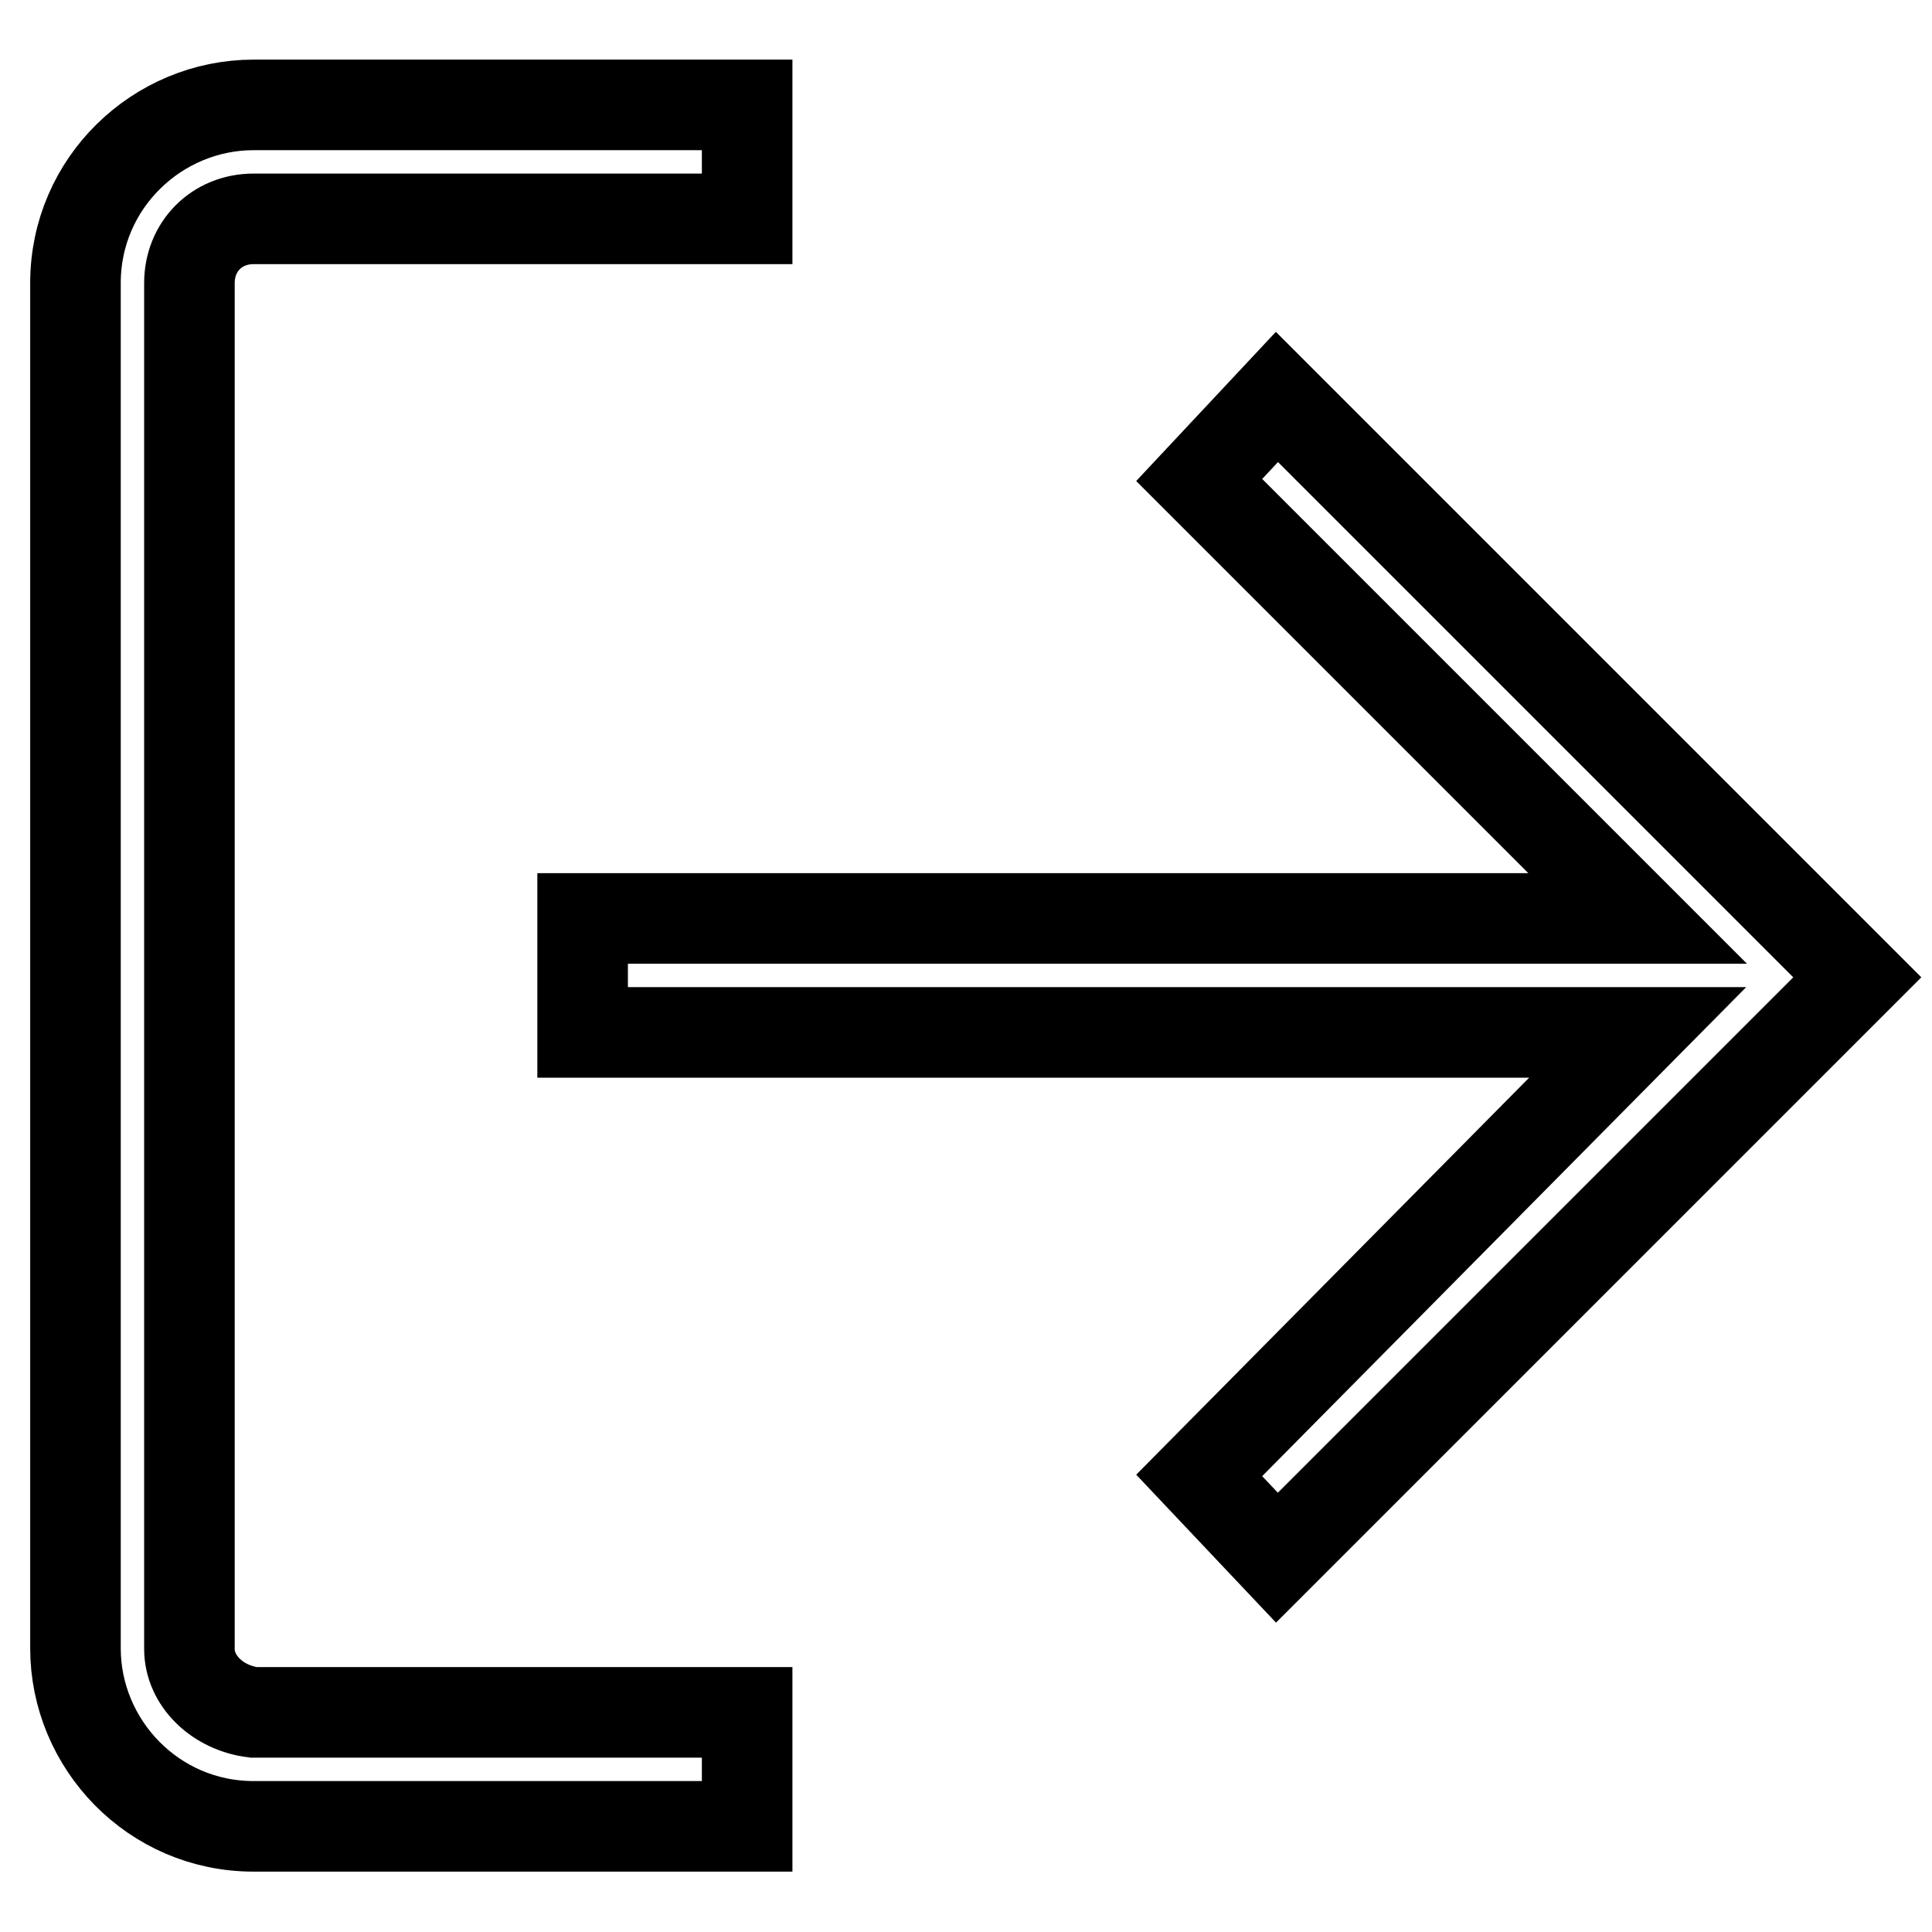
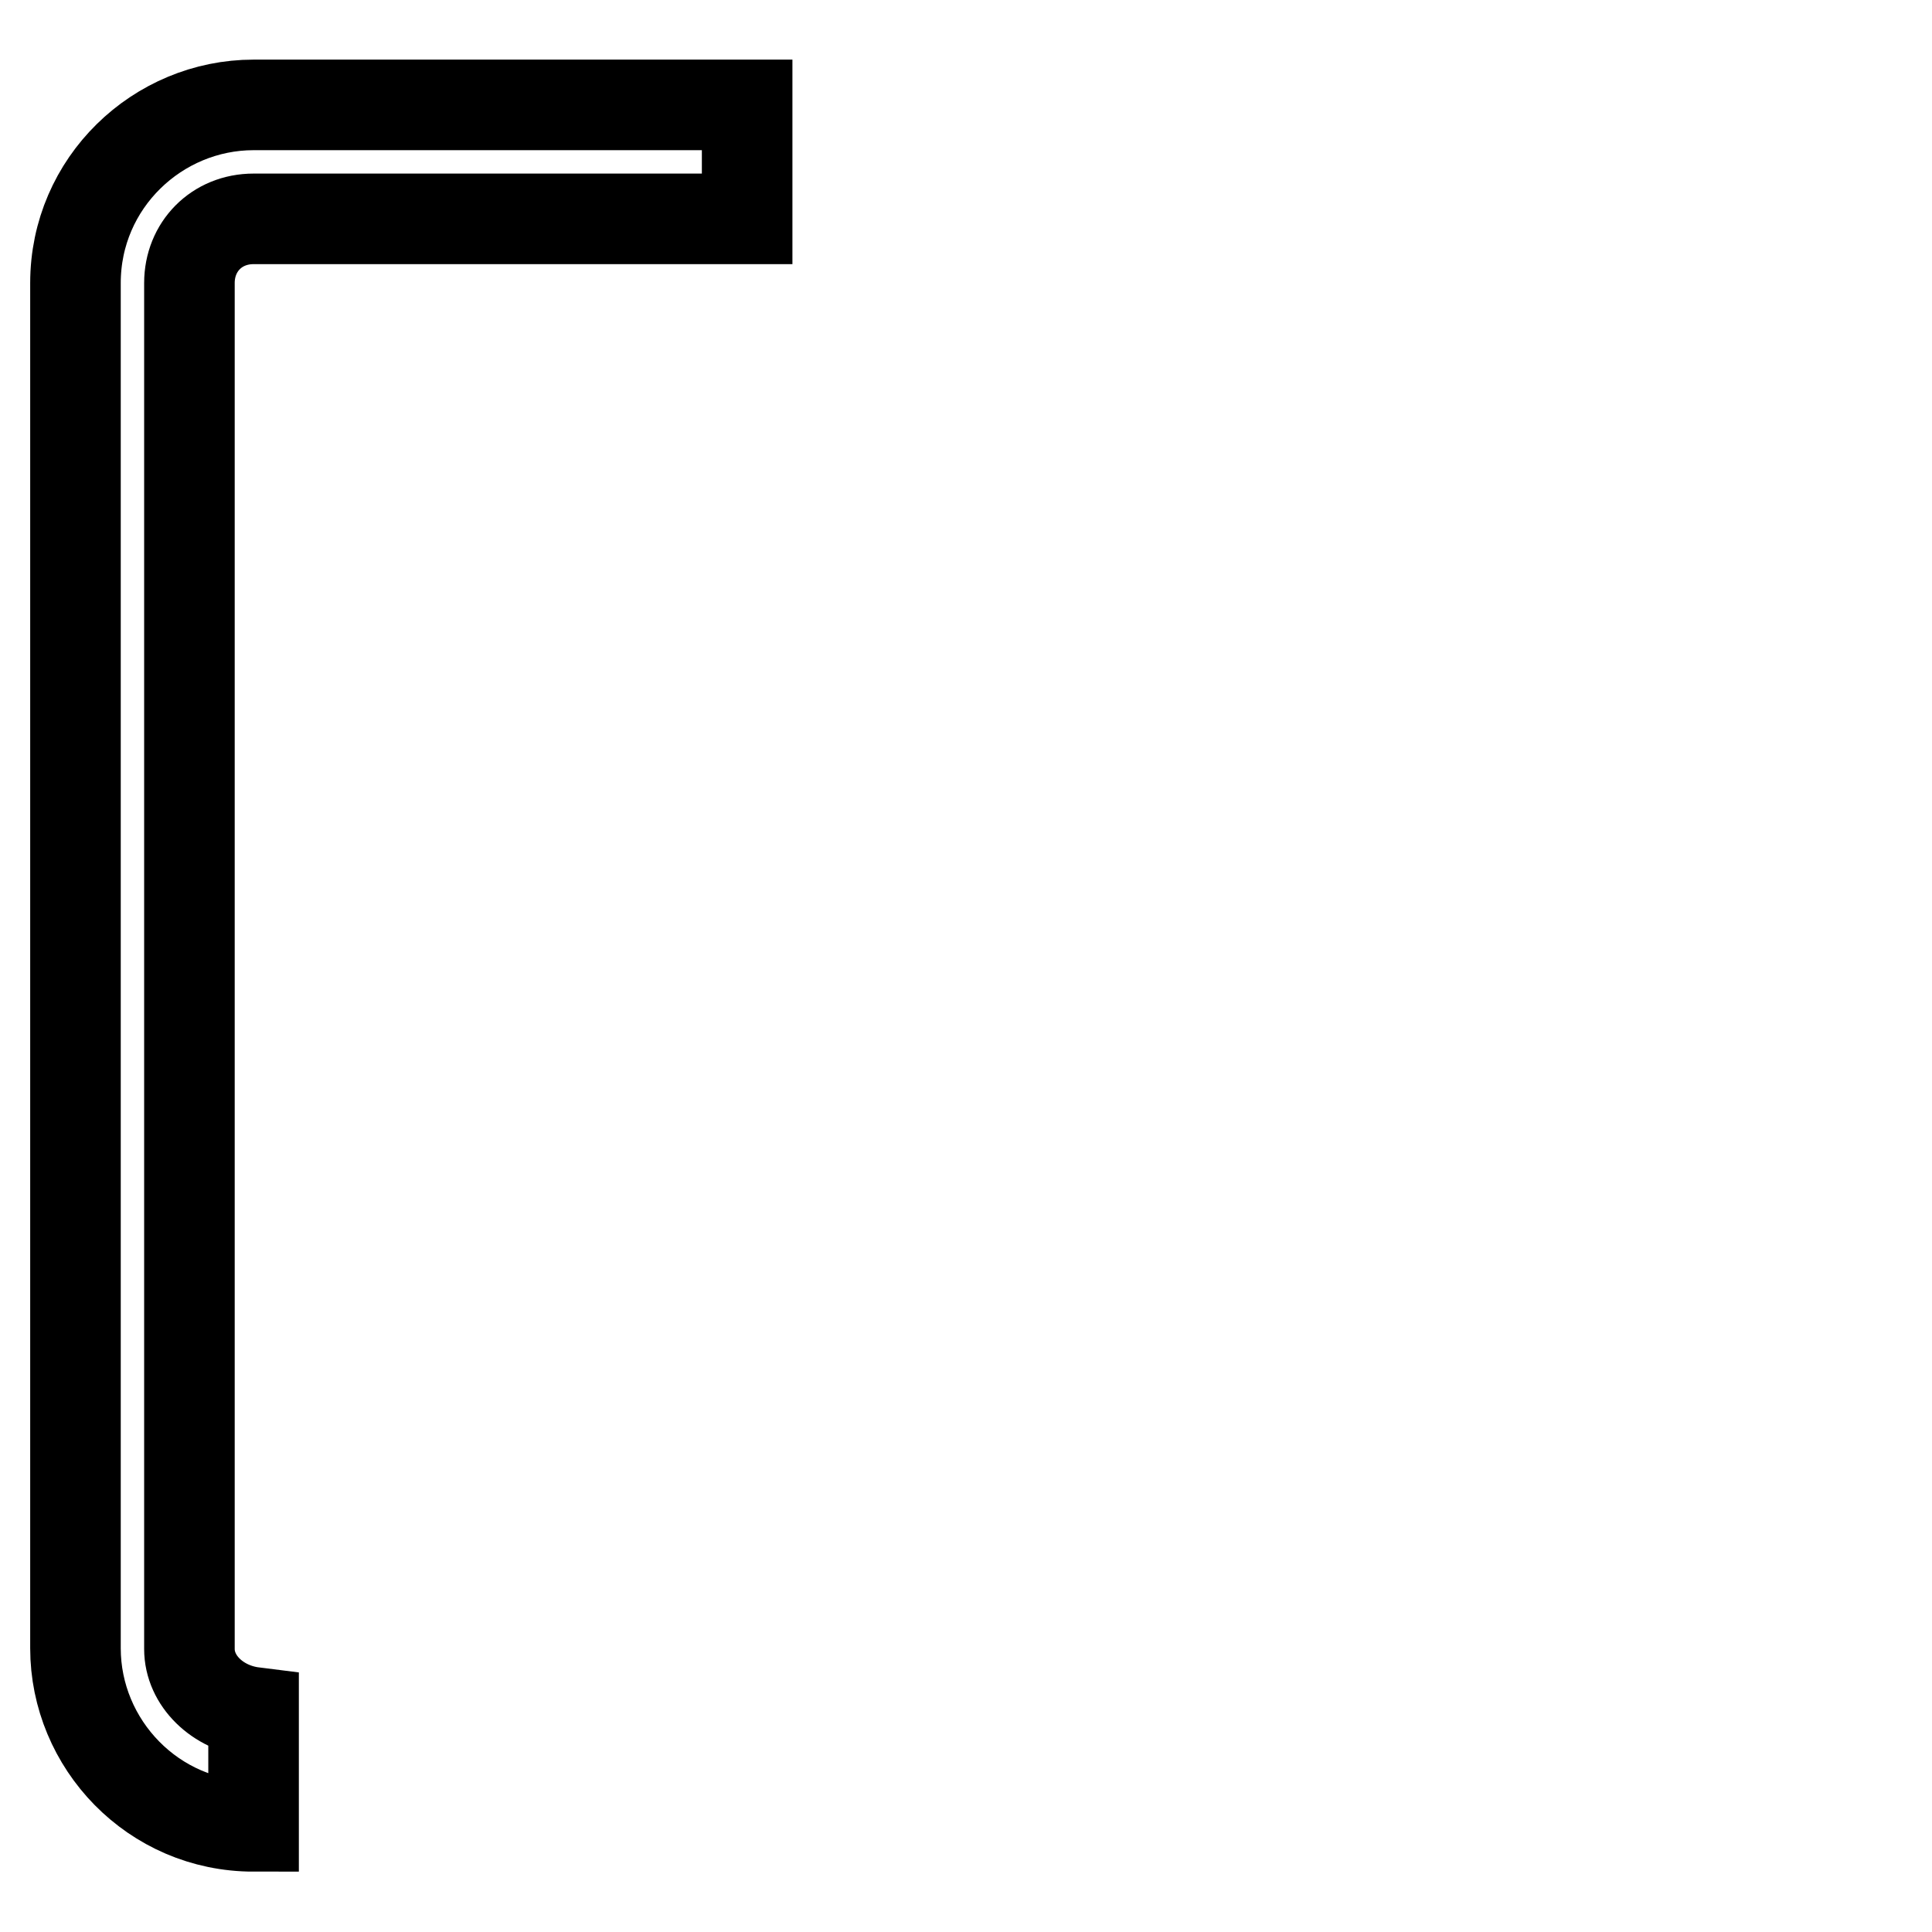
<svg xmlns="http://www.w3.org/2000/svg" version="1.1" x="0px" y="0px" viewBox="0 0 256 256" enable-background="new 0 0 256 256" xml:space="preserve">
  <g>
-     <path stroke-width="12" fill-opacity="0" stroke="#000000" d="M25.1,218.5V37.5c0-4.8,3.6-8.5,8.5-8.5H99V13.9H33.6C20.9,13.9,10,24.2,10,37.5v180.9 c0,12.7,10.3,23.6,23.6,23.6H99v-15.1H33.6C28.8,226.3,25.1,222.7,25.1,218.5z" />
-     <path stroke-width="12" fill-opacity="0" stroke="#000000" d="M158.9,63.6l58.1,58.1H77.2v15.1H217l-58.1,58.7l10.3,10.9l76.9-76.9l-76.9-76.9L158.9,63.6z" />
+     <path stroke-width="12" fill-opacity="0" stroke="#000000" d="M25.1,218.5V37.5c0-4.8,3.6-8.5,8.5-8.5H99V13.9H33.6C20.9,13.9,10,24.2,10,37.5v180.9 c0,12.7,10.3,23.6,23.6,23.6v-15.1H33.6C28.8,226.3,25.1,222.7,25.1,218.5z" />
  </g>
</svg>